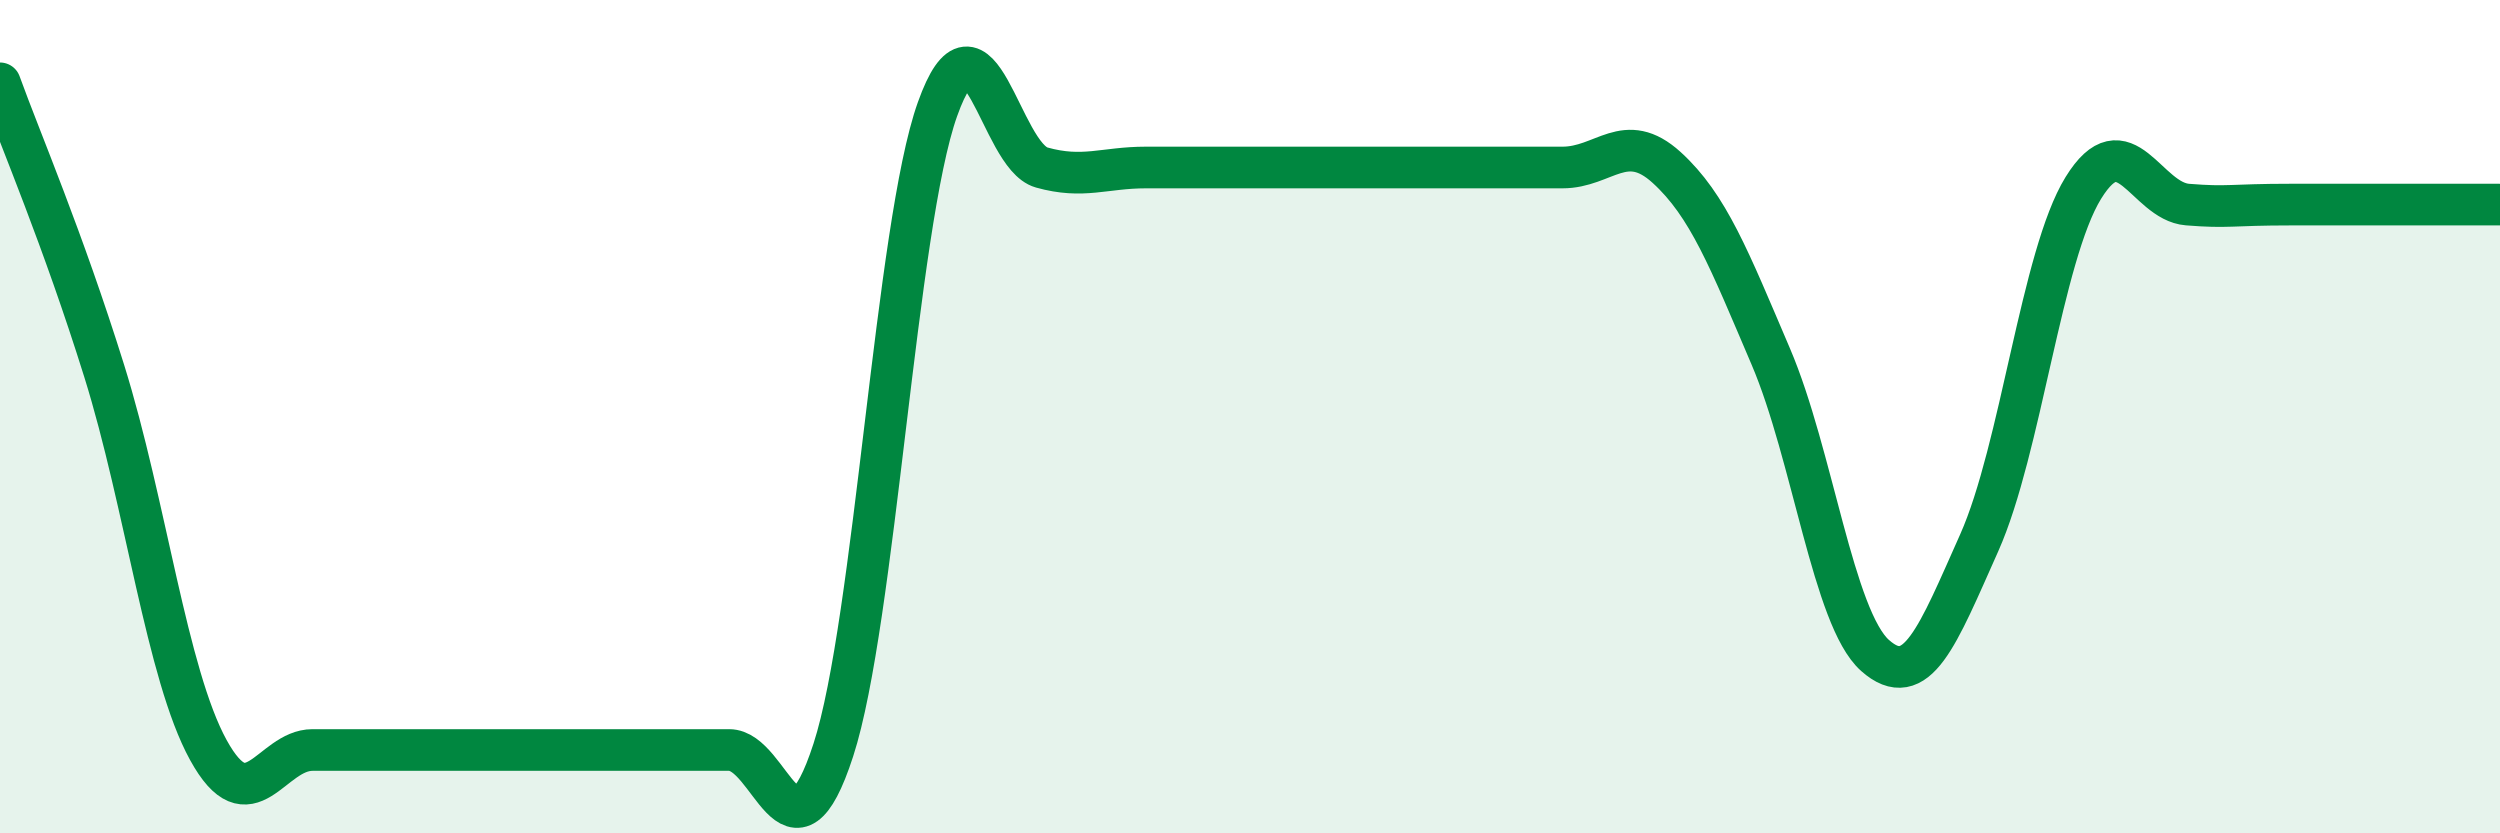
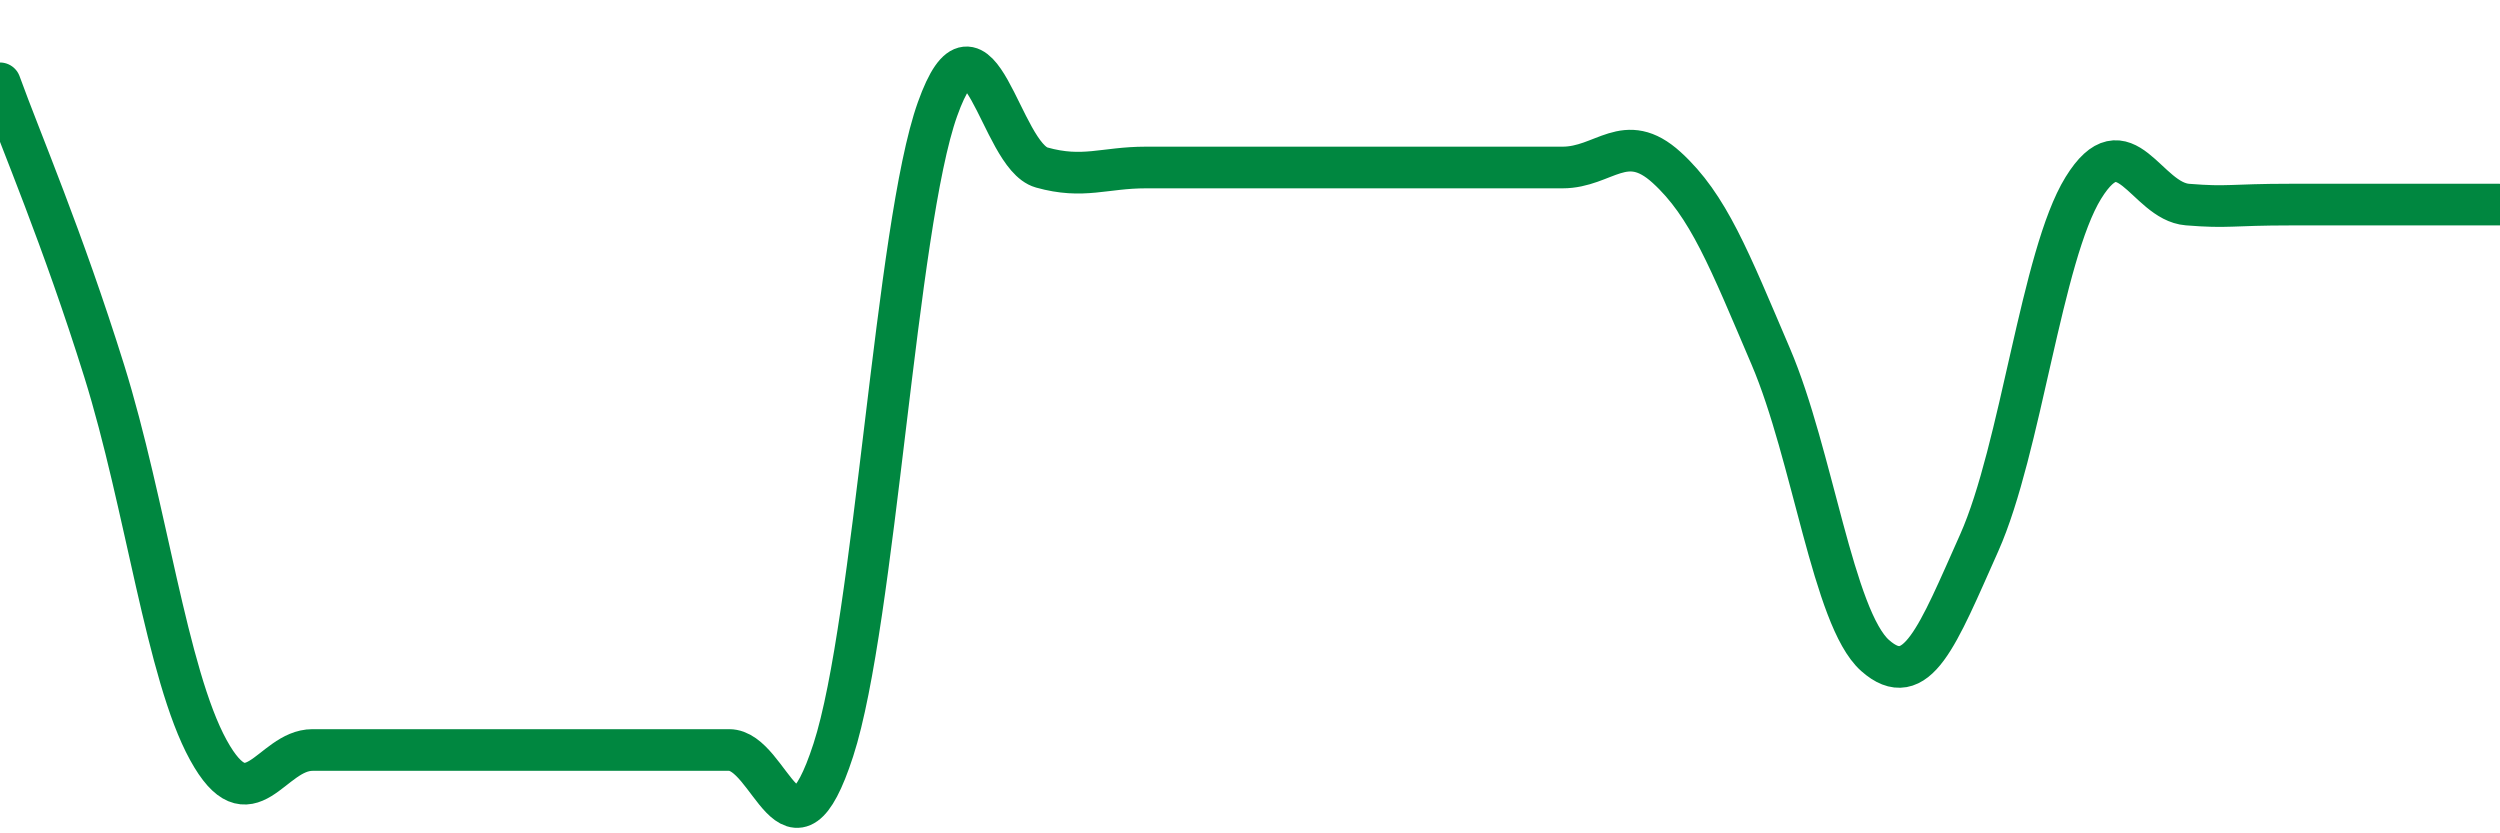
<svg xmlns="http://www.w3.org/2000/svg" width="60" height="20" viewBox="0 0 60 20">
-   <path d="M 0,2 C 0.5,3.38 1.5,5.7 2.5,8.9 C 3.5,12.1 4,16.18 5,18 C 6,19.82 6.5,18 7.5,18 C 8.5,18 9,18 10,18 C 11,18 11.5,18 12.5,18 C 13.5,18 14,18 15,18 C 16,18 16.5,18 17.5,18 C 18.5,18 19,21.08 20,18 C 21,14.92 21.5,5.42 22.5,2.62 C 23.5,-0.18 24,3.74 25,4.02 C 26,4.3 26.5,4.02 27.5,4.02 C 28.5,4.02 29,4.02 30,4.02 C 31,4.02 31.5,4.02 32.5,4.02 C 33.5,4.02 34,4.02 35,4.02 C 36,4.02 36.5,4.02 37.5,4.02 C 38.5,4.02 39,3.11 40,4.02 C 41,4.93 41.5,6.22 42.5,8.56 C 43.5,10.9 44,14.84 45,15.73 C 46,16.62 46.5,15.27 47.5,13.03 C 48.5,10.79 49,6.13 50,4.51 C 51,2.89 51.5,4.83 52.5,4.91 C 53.5,4.99 53.5,4.91 55,4.91 C 56.5,4.91 59,4.91 60,4.91L60 20L0 20Z" fill="#008740" opacity="0.1" stroke-linecap="round" stroke-linejoin="round" />
  <path d="M 0,2 C 0.5,3.38 1.5,5.7 2.5,8.9 C 3.5,12.1 4,16.18 5,18 C 6,19.82 6.5,18 7.5,18 C 8.5,18 9,18 10,18 C 11,18 11.5,18 12.5,18 C 13.5,18 14,18 15,18 C 16,18 16.5,18 17.5,18 C 18.5,18 19,21.08 20,18 C 21,14.92 21.5,5.42 22.5,2.62 C 23.5,-0.18 24,3.74 25,4.02 C 26,4.3 26.5,4.02 27.5,4.02 C 28.5,4.02 29,4.02 30,4.02 C 31,4.02 31.5,4.02 32.5,4.02 C 33.5,4.02 34,4.02 35,4.02 C 36,4.02 36.5,4.02 37.5,4.02 C 38.5,4.02 39,3.11 40,4.02 C 41,4.93 41.5,6.22 42.5,8.56 C 43.5,10.9 44,14.84 45,15.73 C 46,16.62 46.5,15.27 47.5,13.03 C 48.5,10.79 49,6.13 50,4.51 C 51,2.89 51.5,4.83 52.5,4.91 C 53.5,4.99 53.5,4.91 55,4.91 C 56.5,4.91 59,4.91 60,4.91" stroke="#008740" stroke-width="1" fill="none" stroke-linecap="round" stroke-linejoin="round" />
</svg>